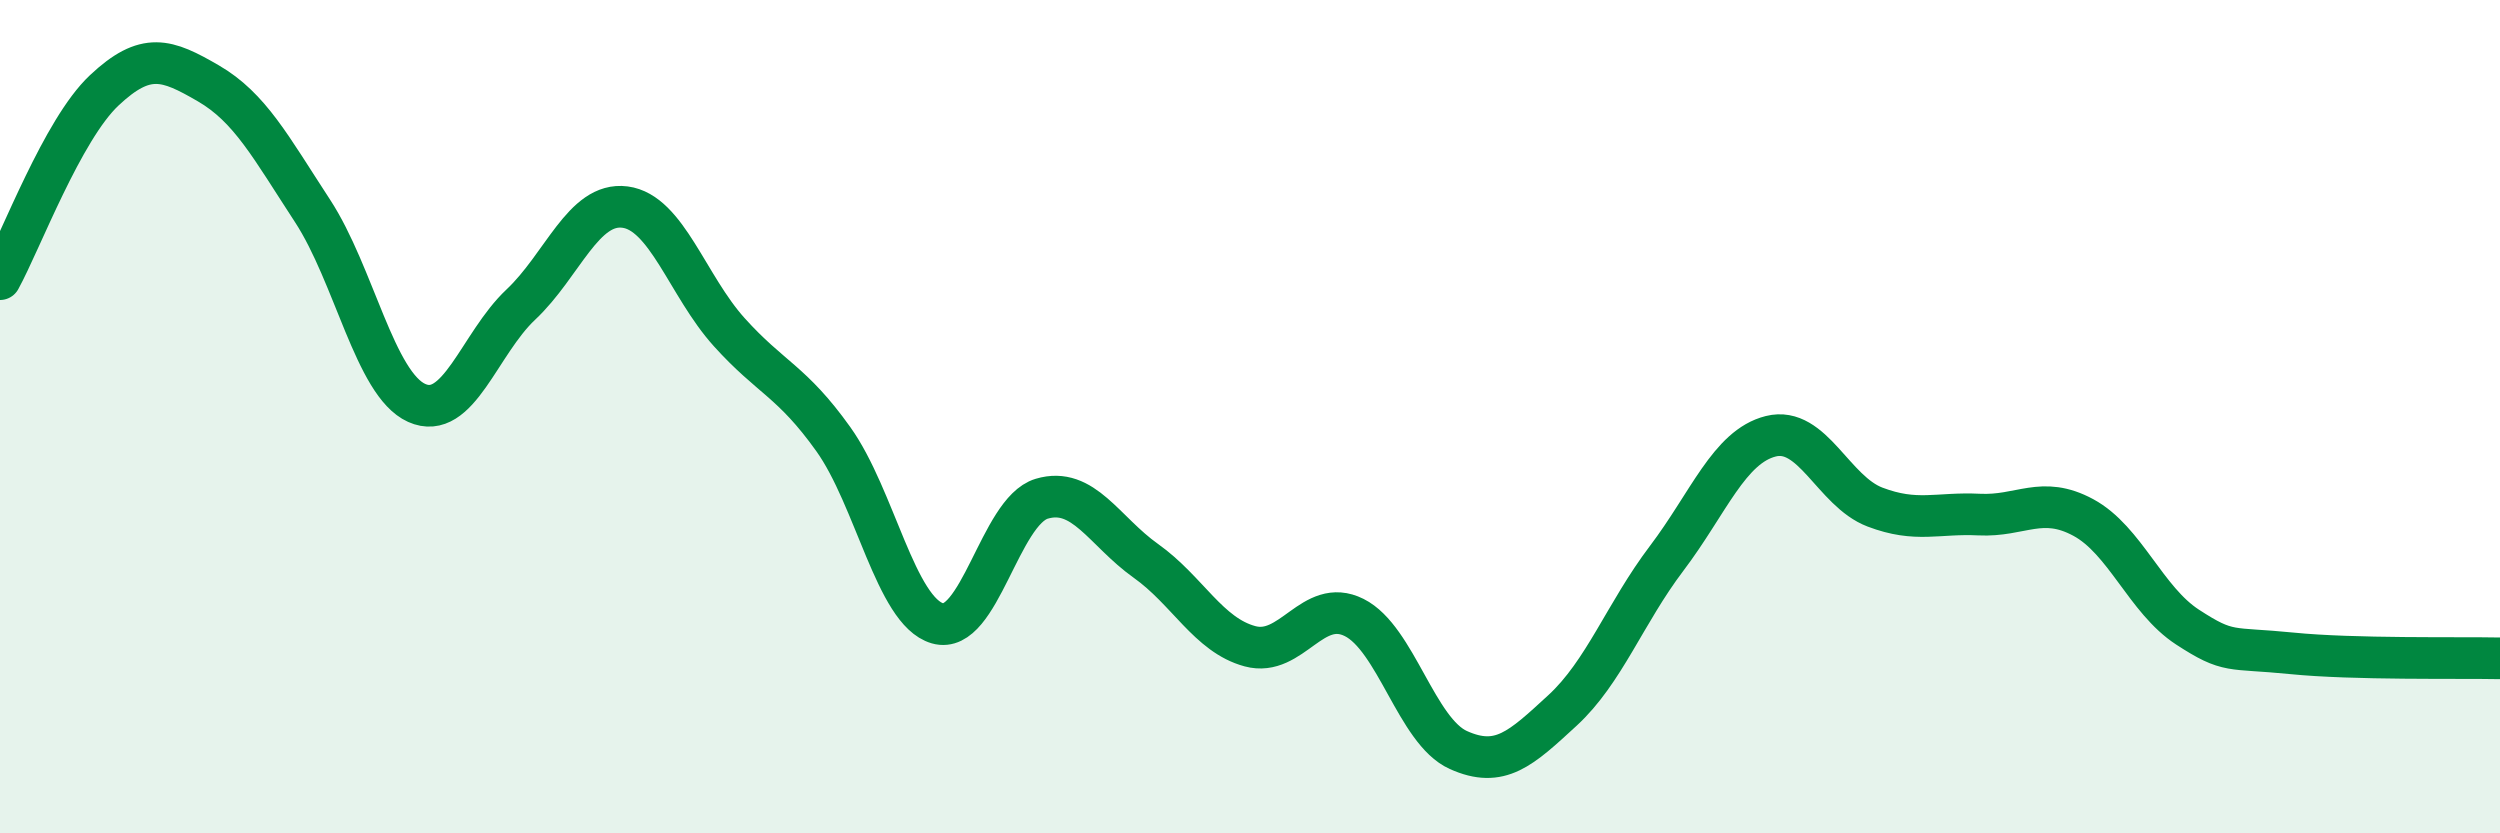
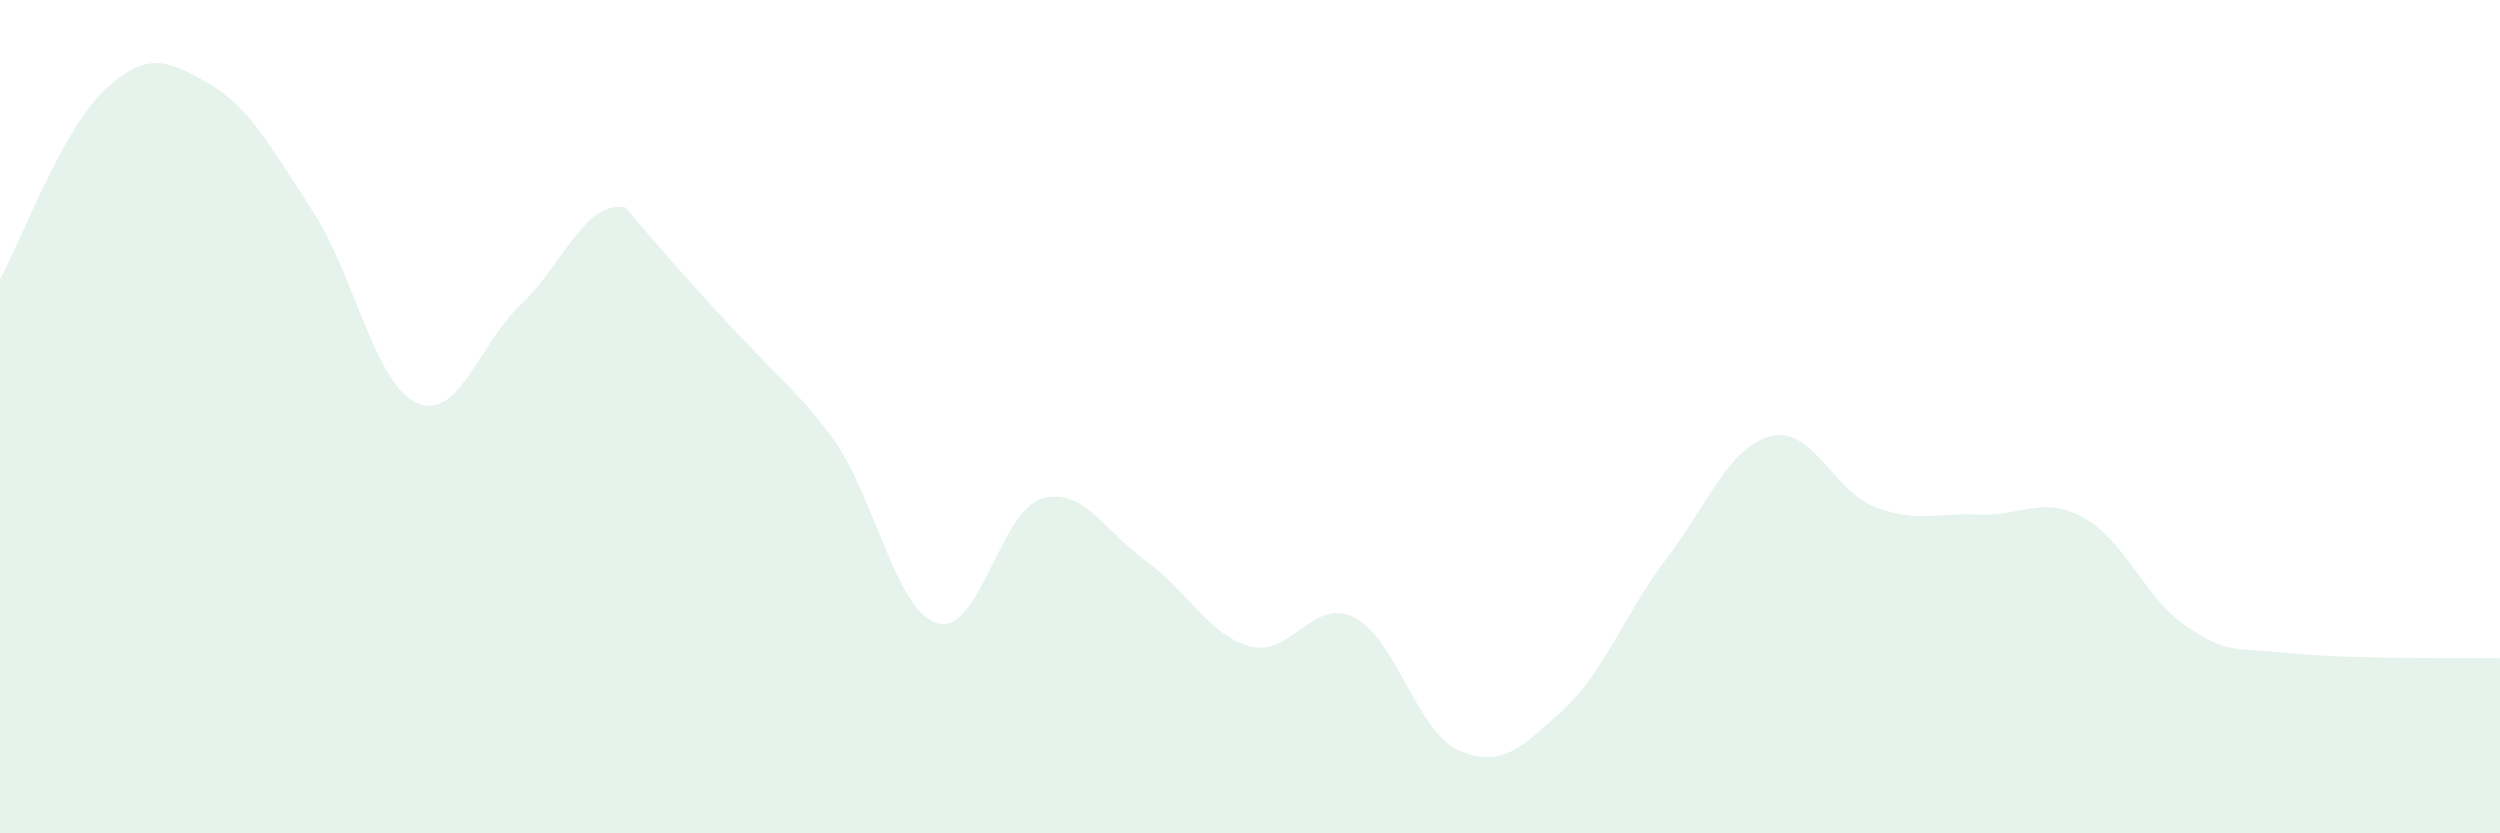
<svg xmlns="http://www.w3.org/2000/svg" width="60" height="20" viewBox="0 0 60 20">
-   <path d="M 0,6.7 C 0.5,5.79 1.5,3.11 2.5,2.17 C 3.5,1.23 4,1.42 5,2 C 6,2.58 6.5,3.53 7.5,5.06 C 8.5,6.59 9,9.22 10,9.67 C 11,10.12 11.5,8.25 12.5,7.31 C 13.5,6.37 14,4.84 15,4.97 C 16,5.1 16.5,6.86 17.5,7.97 C 18.5,9.08 19,9.14 20,10.54 C 21,11.94 21.5,14.67 22.5,14.96 C 23.5,15.25 24,12.27 25,11.97 C 26,11.67 26.5,12.75 27.5,13.46 C 28.5,14.17 29,15.24 30,15.51 C 31,15.78 31.5,14.32 32.5,14.82 C 33.5,15.32 34,17.55 35,18 C 36,18.45 36.5,17.97 37.5,17.05 C 38.5,16.13 39,14.72 40,13.4 C 41,12.08 41.5,10.72 42.5,10.47 C 43.5,10.22 44,11.79 45,12.17 C 46,12.55 46.5,12.3 47.5,12.35 C 48.5,12.4 49,11.88 50,12.42 C 51,12.96 51.5,14.4 52.5,15.05 C 53.5,15.7 53.5,15.53 55,15.68 C 56.5,15.83 59,15.78 60,15.8L60 20L0 20Z" fill="#008740" opacity="0.1" stroke-linecap="round" stroke-linejoin="round" />
-   <path d="M 0,6.7 C 0.5,5.79 1.5,3.11 2.5,2.17 C 3.5,1.23 4,1.42 5,2 C 6,2.58 6.5,3.53 7.5,5.06 C 8.5,6.59 9,9.22 10,9.67 C 11,10.12 11.5,8.25 12.5,7.31 C 13.5,6.37 14,4.84 15,4.97 C 16,5.1 16.5,6.86 17.5,7.97 C 18.5,9.08 19,9.14 20,10.54 C 21,11.94 21.5,14.67 22.5,14.96 C 23.5,15.25 24,12.27 25,11.97 C 26,11.67 26.5,12.75 27.5,13.46 C 28.5,14.17 29,15.24 30,15.51 C 31,15.78 31.5,14.32 32.5,14.82 C 33.5,15.32 34,17.55 35,18 C 36,18.45 36.5,17.97 37.5,17.05 C 38.5,16.13 39,14.72 40,13.4 C 41,12.08 41.5,10.72 42.5,10.47 C 43.5,10.22 44,11.79 45,12.17 C 46,12.55 46.5,12.3 47.5,12.35 C 48.5,12.4 49,11.88 50,12.42 C 51,12.96 51.5,14.4 52.5,15.05 C 53.5,15.7 53.5,15.53 55,15.68 C 56.5,15.83 59,15.78 60,15.8" stroke="#008740" stroke-width="1" fill="none" stroke-linecap="round" stroke-linejoin="round" />
+   <path d="M 0,6.7 C 0.5,5.79 1.5,3.11 2.5,2.17 C 3.5,1.23 4,1.42 5,2 C 6,2.58 6.5,3.53 7.5,5.06 C 8.5,6.59 9,9.22 10,9.67 C 11,10.12 11.5,8.25 12.5,7.31 C 13.5,6.37 14,4.84 15,4.97 C 18.5,9.08 19,9.14 20,10.54 C 21,11.94 21.5,14.67 22.5,14.96 C 23.5,15.25 24,12.27 25,11.97 C 26,11.67 26.5,12.75 27.5,13.46 C 28.5,14.17 29,15.24 30,15.51 C 31,15.78 31.5,14.32 32.5,14.82 C 33.5,15.32 34,17.55 35,18 C 36,18.45 36.5,17.97 37.5,17.05 C 38.5,16.13 39,14.72 40,13.4 C 41,12.08 41.5,10.72 42.5,10.47 C 43.5,10.22 44,11.79 45,12.17 C 46,12.55 46.5,12.3 47.5,12.35 C 48.5,12.4 49,11.88 50,12.42 C 51,12.96 51.5,14.4 52.5,15.05 C 53.5,15.7 53.5,15.53 55,15.68 C 56.5,15.83 59,15.78 60,15.8L60 20L0 20Z" fill="#008740" opacity="0.1" stroke-linecap="round" stroke-linejoin="round" />
</svg>